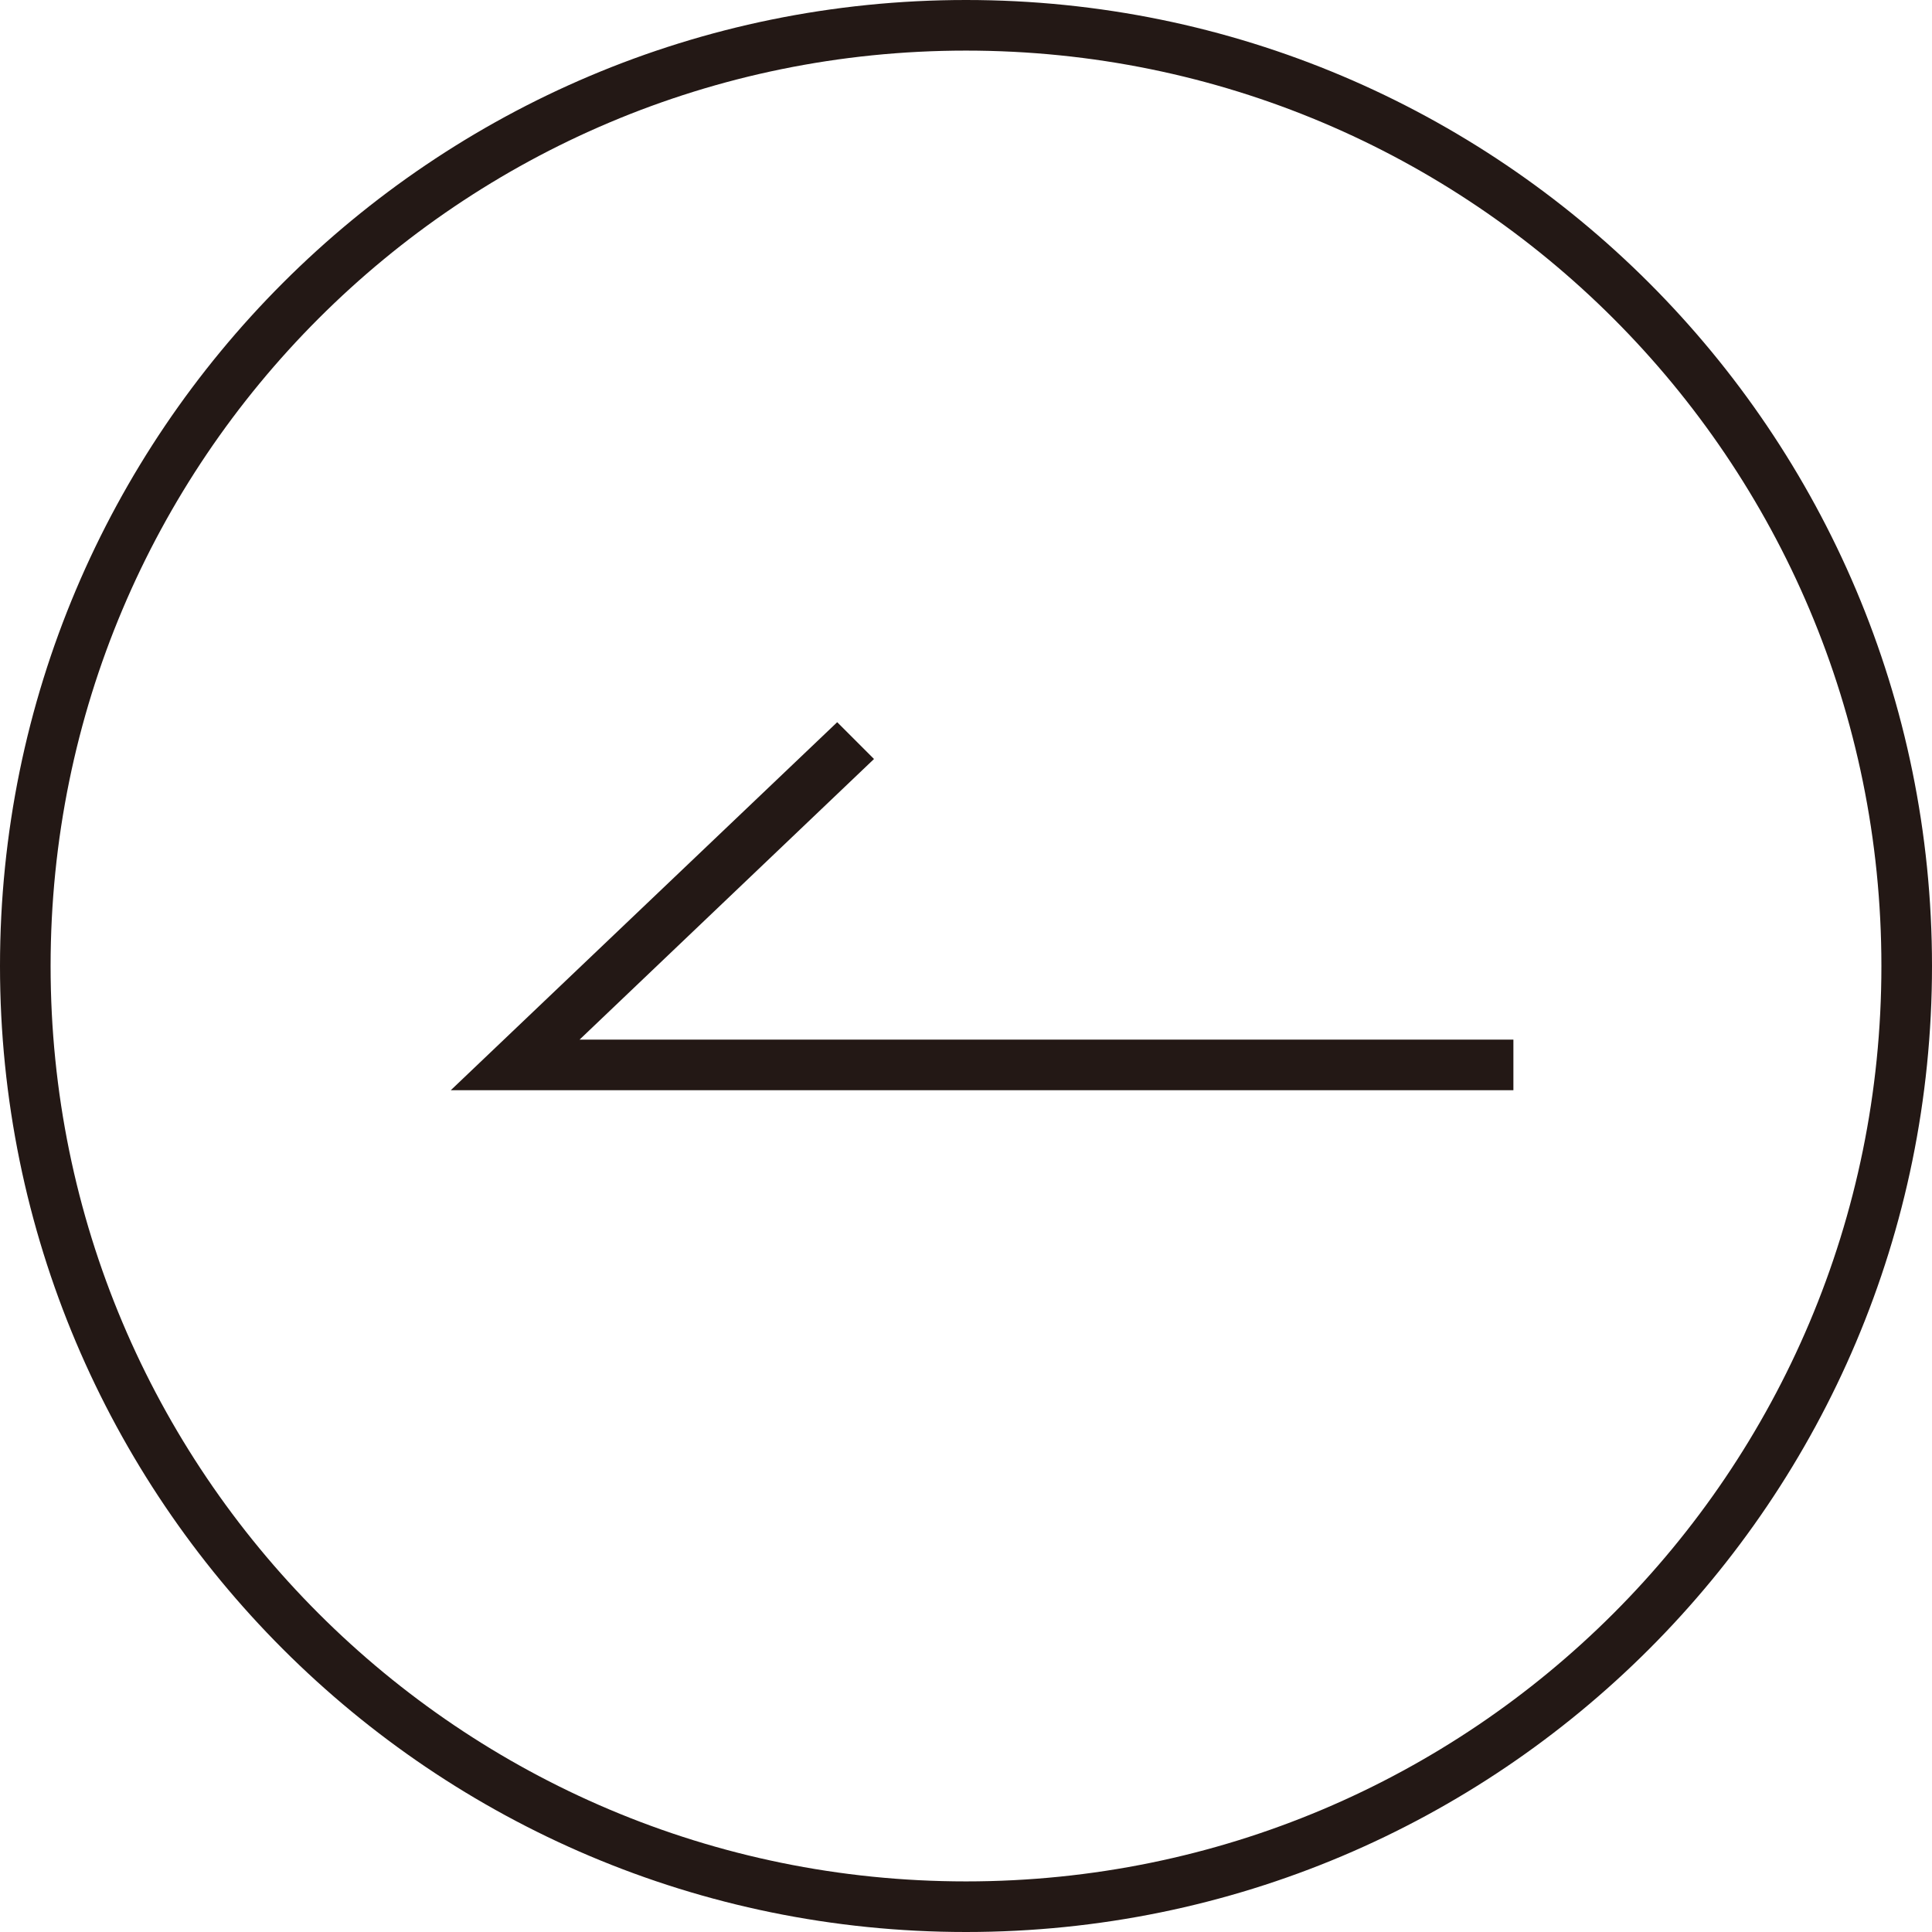
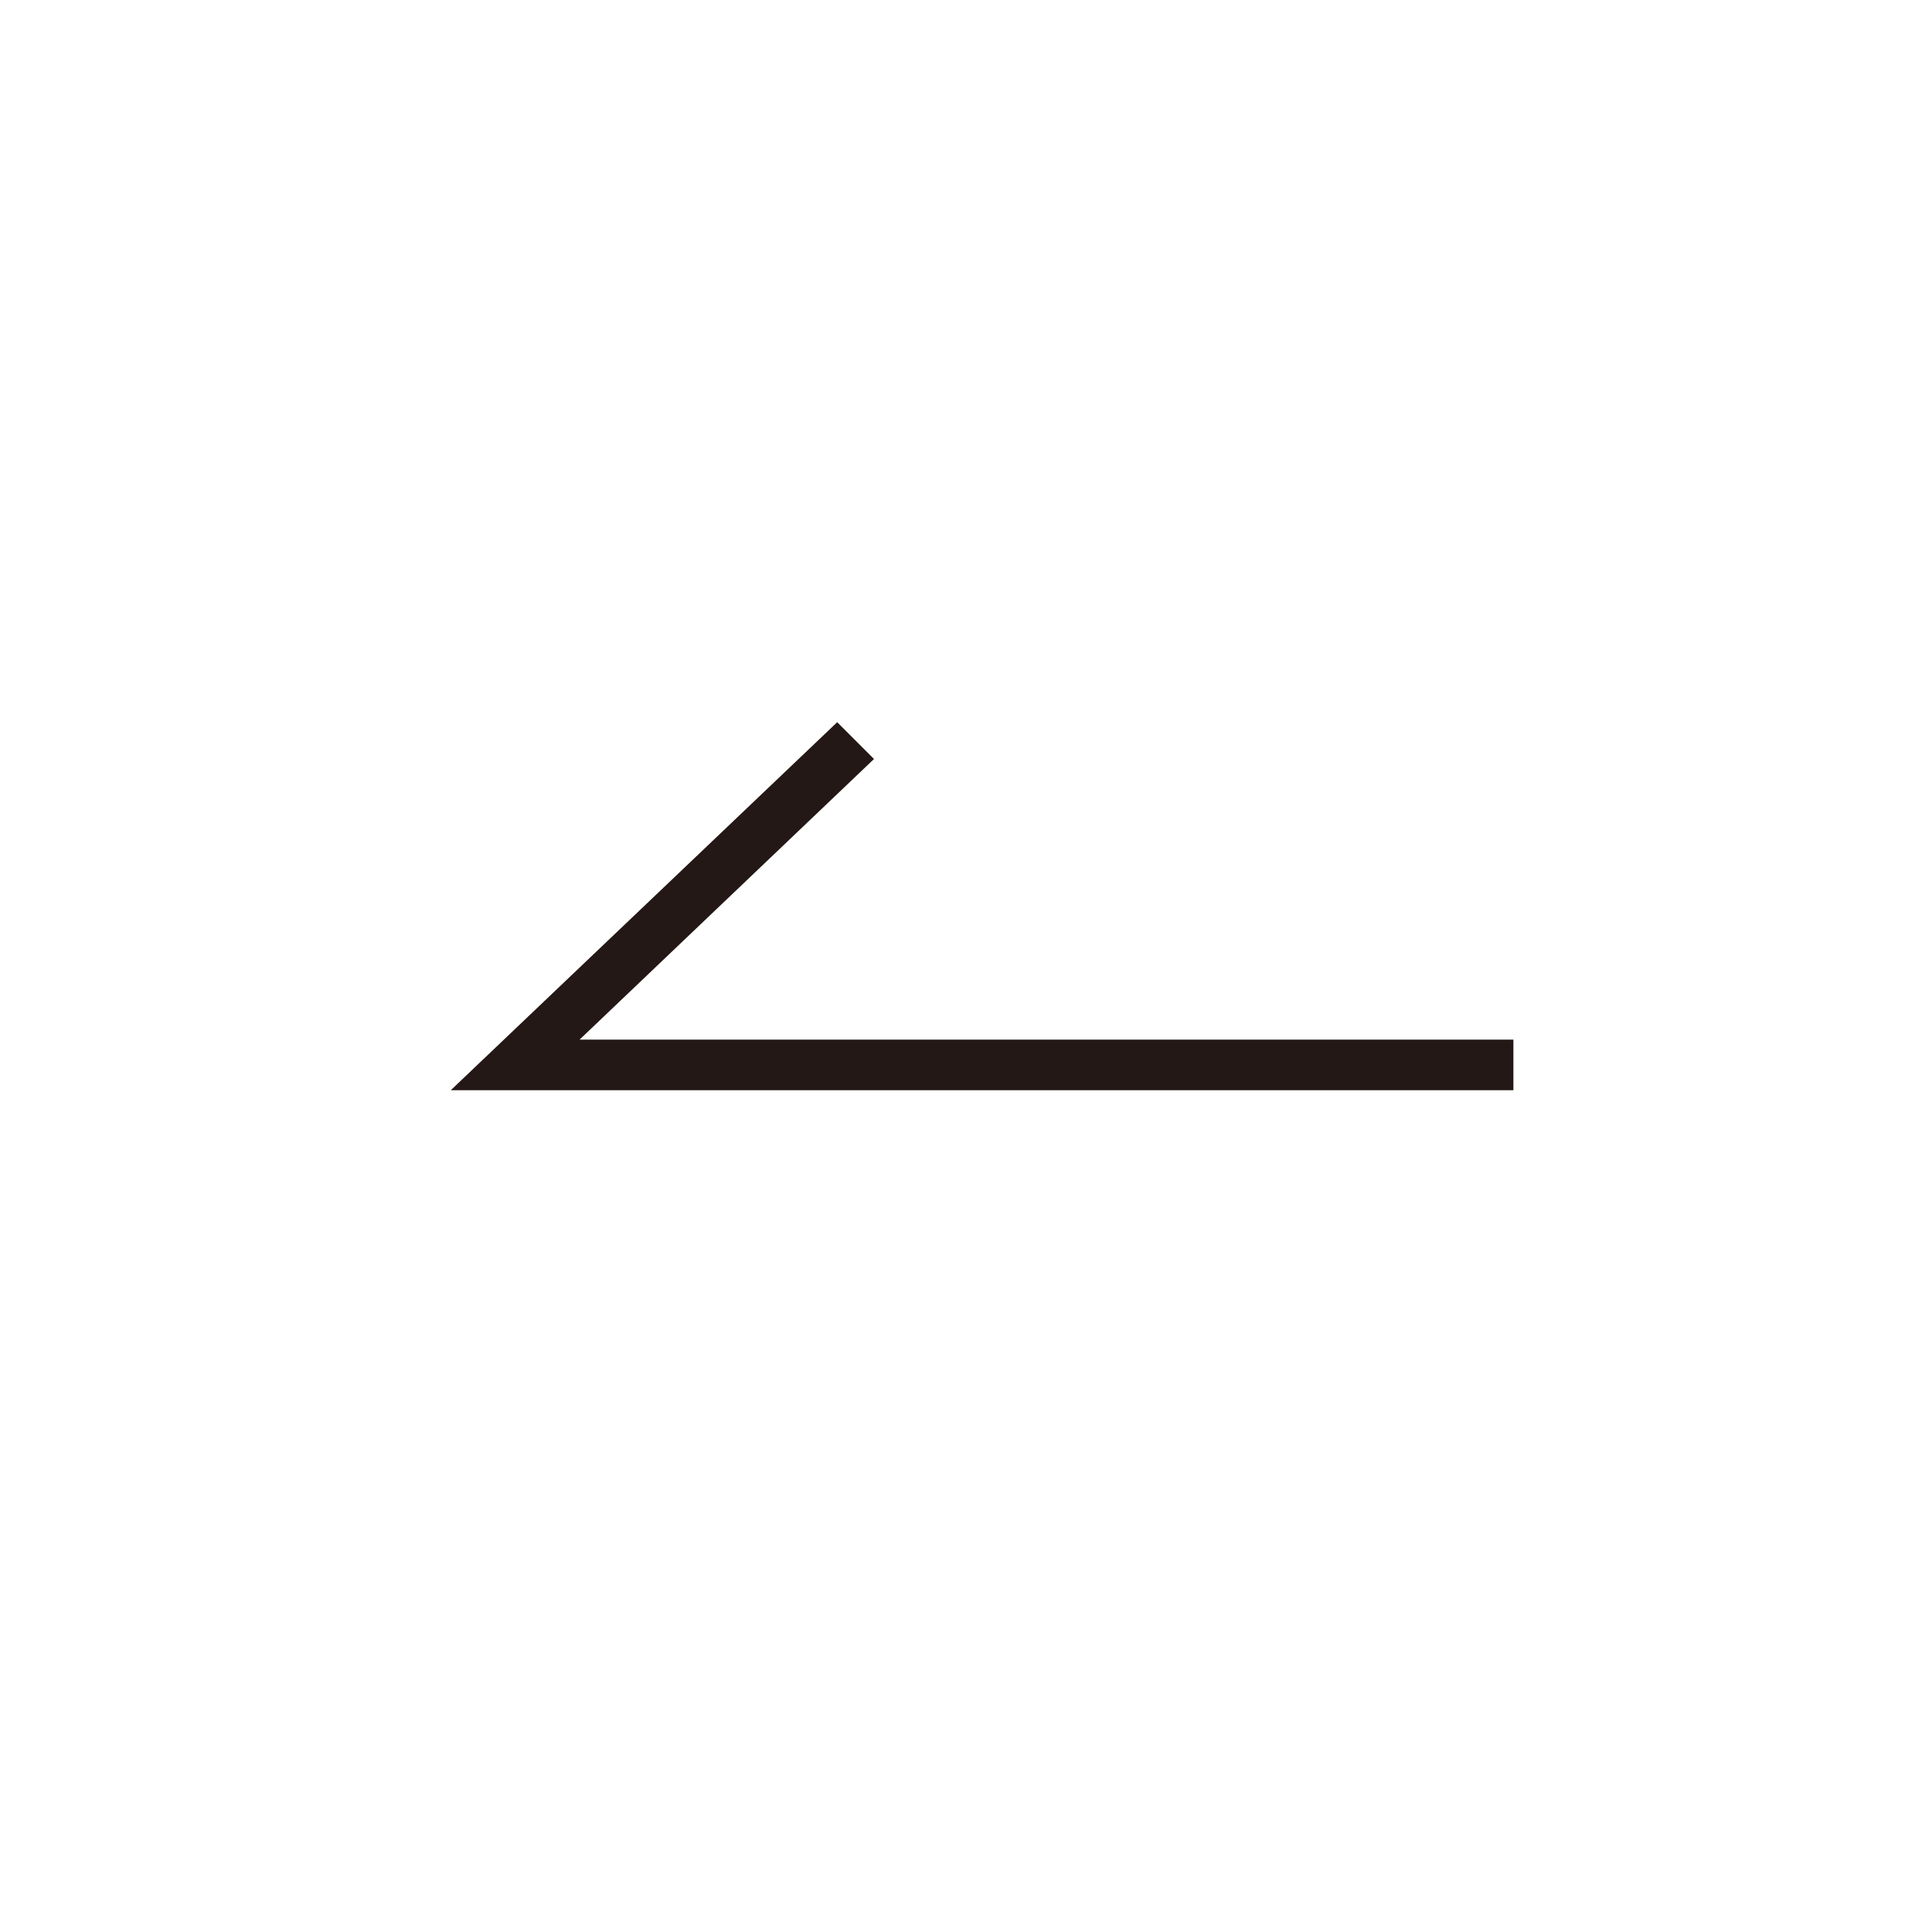
<svg xmlns="http://www.w3.org/2000/svg" id="_レイヤー_2" version="1.1" viewBox="0 0 42 42">
  <defs>
    <style>
      .st0 {
        fill: #231815;
      }
    </style>
  </defs>
  <g id="_レイヤー_1-2">
    <polygon class="st0" points="18.2 15.7 19 16.5 12.6 22.6 32.9 22.6 32.9 23.7 9.8 23.7 18.2 15.7" />
-     <path class="st0" d="M0,21C0,9.4,9.4,0,21,0s21,9.4,21,21-9.4,21-21,21S0,32.6,0,21ZM1.1,21c0,11,8.9,19.9,19.9,19.9s19.9-8.9,19.9-19.9S32,1.1,21,1.1,1.1,10,1.1,21Z" />
  </g>
</svg>